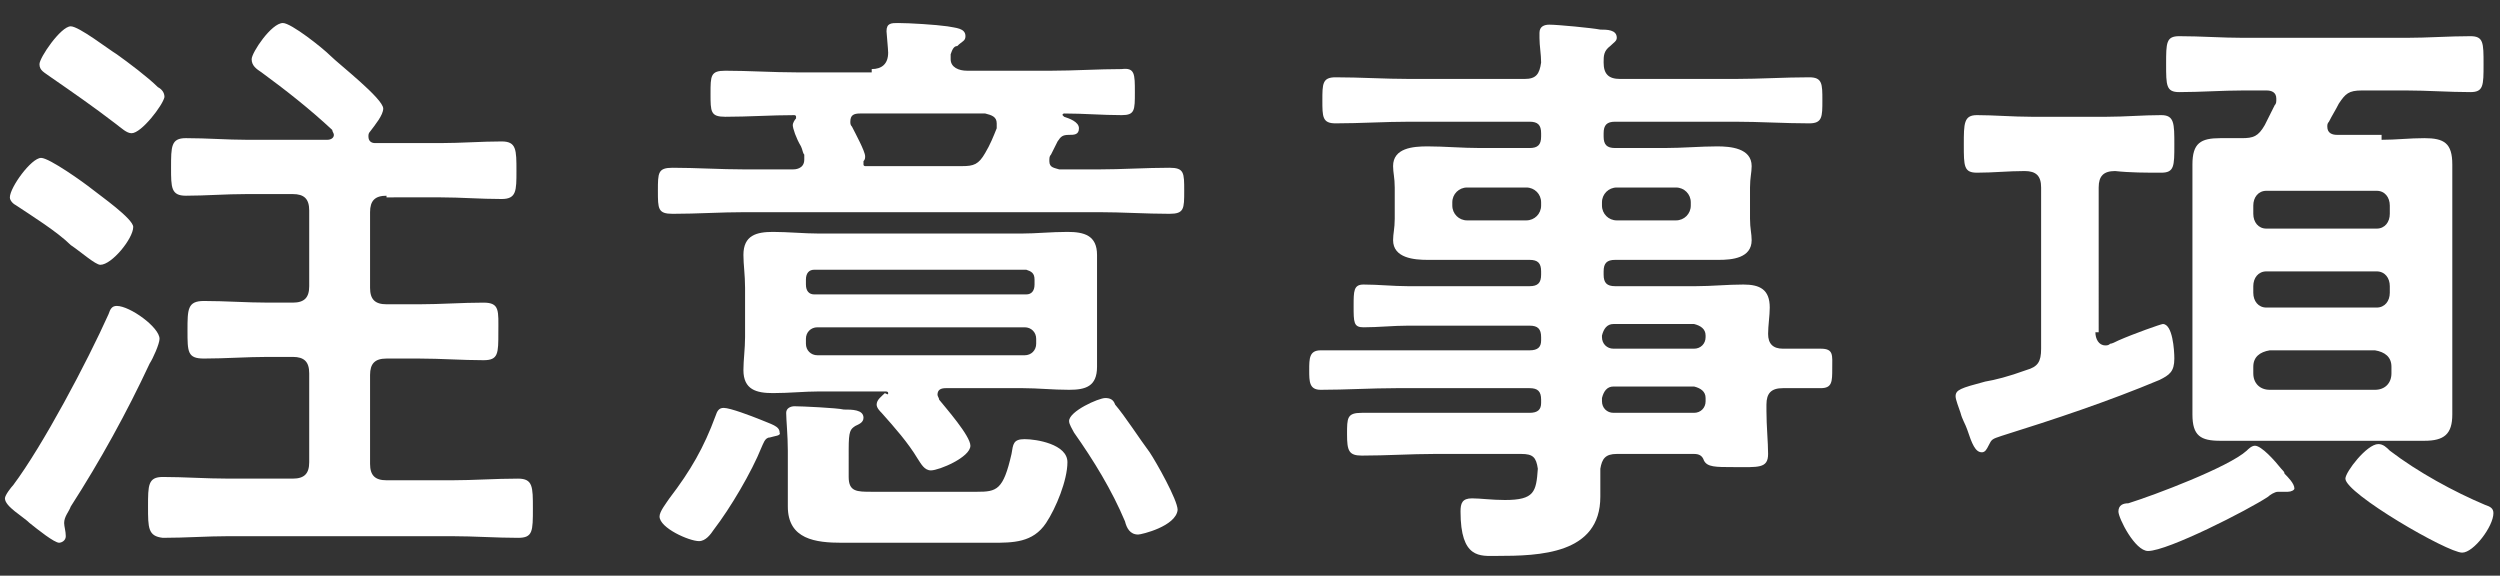
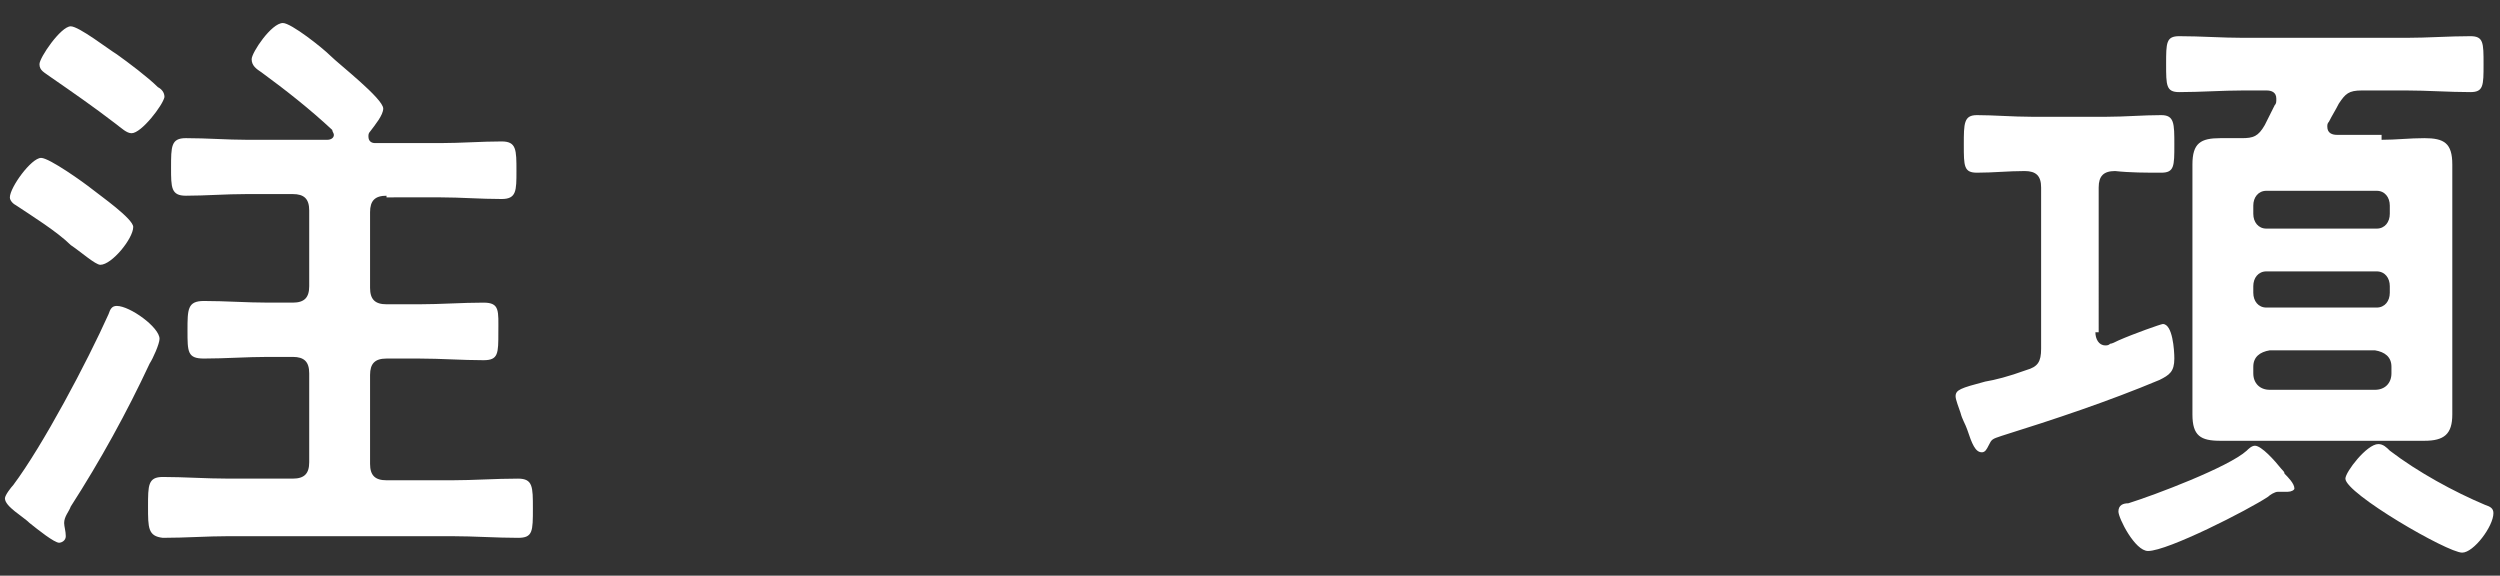
<svg xmlns="http://www.w3.org/2000/svg" version="1.1" id="レイヤー_1" x="0px" y="0px" viewBox="0 0 152 35" style="enable-background:new 0 0 152 35;" xml:space="preserve">
  <rect x="0" y="0" width="152" height="35" fill="#333333" stroke="none" />
  <style type="text/css">
	.st0{fill:#FFFFFF;}
</style>
  <g>
    <path class="st0" d="M9.1,22.1c-1.4,3-3,5.9-4.8,8.7c-0.1,0.3-0.4,0.6-0.4,1C3.9,32,4,32.3,4,32.6C4,32.9,3.7,33,3.6,33   c-0.3,0-1.3-0.8-1.8-1.2c-0.4-0.4-1.5-1-1.5-1.5c0-0.2,0.4-0.7,0.5-0.8c1.8-2.4,4.5-7.5,5.8-10.4c0.1-0.3,0.2-0.5,0.5-0.5   c0.8,0,2.6,1.3,2.6,2C9.7,20.9,9.3,21.8,9.1,22.1z M6.1,16.1c-0.3,0-1.2-0.8-1.8-1.2c-0.8-0.8-2.4-1.8-3.3-2.4   c-0.2-0.1-0.4-0.3-0.4-0.5c0-0.6,1.3-2.4,1.9-2.4c0.5,0,2.6,1.5,3.1,1.9c0.5,0.4,2.5,1.8,2.5,2.3C8.1,14.5,6.8,16.1,6.1,16.1z    M8,8.1c-0.3,0-0.6-0.3-1-0.6c-1.3-1-2.6-1.9-3.9-2.8C2.7,4.4,2.4,4.3,2.4,3.9c0-0.4,1.3-2.3,1.9-2.3c0.5,0,2.3,1.4,2.8,1.7   C7.8,3.8,9,4.7,9.6,5.3c0.2,0.1,0.4,0.3,0.4,0.6C9.9,6.4,8.6,8.1,8,8.1z M23.5,11.9c-0.7,0-1,0.3-1,1v4.6c0,0.7,0.3,1,1,1h2   c1.3,0,2.6-0.1,3.9-0.1c1,0,0.9,0.5,0.9,1.8s0,1.7-0.9,1.7c-1.3,0-2.6-0.1-3.9-0.1h-2c-0.7,0-1,0.3-1,1v5.4c0,0.7,0.3,1,1,1h4   c1.3,0,2.6-0.1,4-0.1c0.9,0,0.9,0.5,0.9,1.8c0,1.4,0,1.8-0.9,1.8c-1.3,0-2.7-0.1-4-0.1H13.9c-1.3,0-2.6,0.1-4,0.1   C9,32.6,9,32.1,9,30.8C9,29.5,9,29,9.9,29c1.3,0,2.6,0.1,4,0.1h3.9c0.7,0,1-0.3,1-1v-5.4c0-0.7-0.3-1-1-1h-1.5   c-1.3,0-2.6,0.1-3.9,0.1c-1,0-1-0.4-1-1.7s0-1.8,1-1.8c1.3,0,2.6,0.1,3.9,0.1h1.5c0.7,0,1-0.3,1-1v-4.6c0-0.7-0.3-1-1-1h-2.8   c-1.3,0-2.5,0.1-3.7,0.1c-0.9,0-0.9-0.5-0.9-1.7c0-1.3,0-1.8,0.9-1.8c1.3,0,2.5,0.1,3.7,0.1h4.9c0.2,0,0.4-0.1,0.4-0.3   c0-0.1-0.1-0.2-0.1-0.3c-1.4-1.3-2.8-2.4-4.3-3.5c-0.3-0.2-0.6-0.4-0.6-0.8c0-0.4,1.2-2.2,1.9-2.2c0.5,0,2.4,1.5,2.9,2   c0.5,0.5,3.2,2.6,3.2,3.2c0,0.4-0.5,1-0.8,1.4c-0.1,0.1-0.1,0.2-0.1,0.3c0,0.3,0.2,0.4,0.4,0.4h4c1.2,0,2.5-0.1,3.7-0.1   c0.9,0,0.9,0.5,0.9,1.8c0,1.2,0,1.7-0.9,1.7c-1.3,0-2.5-0.1-3.7-0.1H23.5z" />
-     <path class="st0" d="M53,4.2c0.6,0,1-0.3,1-1C54,3,53.9,2,53.9,1.9c0-0.5,0.3-0.5,0.7-0.5c0.7,0,2.3,0.1,3,0.2   c0.5,0.1,1.1,0.1,1.1,0.6c0,0.3-0.2,0.3-0.5,0.6C58,2.8,57.9,3,57.8,3.3v0.3c0,0.5,0.5,0.7,1,0.7h5.1c1.4,0,2.9-0.1,4.3-0.1   C69,4.1,69,4.5,69,5.6C69,6.7,69,7,68.2,7c-1.2,0-2.3-0.1-3.5-0.1c0,0-0.1,0-0.1,0.1c0,0,0,0,0.1,0.1c0.3,0.1,0.9,0.3,0.9,0.7   c0,0.4-0.3,0.4-0.6,0.4c-0.4,0-0.5,0.1-0.7,0.4l-0.4,0.8c-0.1,0.1-0.1,0.2-0.1,0.4c0,0.4,0.3,0.4,0.6,0.5h2.4   c1.4,0,2.9-0.1,4.3-0.1c0.9,0,0.9,0.3,0.9,1.4c0,1.1,0,1.4-0.9,1.4c-1.4,0-2.9-0.1-4.3-0.1H45.3c-1.5,0-2.9,0.1-4.4,0.1   c-0.9,0-0.9-0.3-0.9-1.4c0-1.1,0-1.4,0.9-1.4c1.4,0,2.9,0.1,4.4,0.1h2.9c0.1,0,0.7,0,0.7-0.6c0-0.1,0-0.2,0-0.3   c-0.1-0.1-0.1-0.3-0.2-0.5c-0.3-0.5-0.5-1.1-0.5-1.3c0-0.1,0.1-0.3,0.2-0.4c0,0,0-0.1,0-0.1c0-0.1-0.1-0.1-0.1-0.1   c-1.4,0-2.8,0.1-4.2,0.1c-0.9,0-0.9-0.3-0.9-1.4c0-1.1,0-1.4,0.9-1.4c1.4,0,2.9,0.1,4.3,0.1H53z M46.8,26.6c-0.3,0-0.4,0.4-0.5,0.6   c-0.6,1.5-1.9,3.7-2.9,5c-0.2,0.3-0.5,0.7-0.9,0.7c-0.6,0-2.4-0.8-2.4-1.5c0-0.3,0.4-0.8,0.6-1.1c1.3-1.7,2.1-3.1,2.8-5   c0.1-0.3,0.2-0.5,0.5-0.5c0.4,0,1.7,0.5,2.2,0.7c0.7,0.3,1.2,0.4,1.2,0.8C47.5,26.5,47.1,26.5,46.8,26.6z M54,23.9   c0-0.1-0.1-0.1-0.2-0.1h-4c-0.9,0-1.8,0.1-2.8,0.1c-1,0-1.8-0.2-1.8-1.4c0-0.6,0.1-1.3,0.1-2v-3c0-0.8-0.1-1.4-0.1-2   c0-1.2,0.8-1.4,1.8-1.4c0.9,0,1.9,0.1,2.8,0.1h12.3c0.9,0,1.8-0.1,2.8-0.1c1,0,1.8,0.2,1.8,1.4c0,0.6,0,1.3,0,1.9v3   c0,0.6,0,1.3,0,1.9c0,1.2-0.7,1.4-1.7,1.4c-1,0-1.9-0.1-2.8-0.1h-4.7c-0.3,0-0.5,0.1-0.5,0.4c0,0.1,0.1,0.2,0.1,0.3   c0.4,0.5,1.9,2.2,1.9,2.8c0,0.7-1.9,1.5-2.4,1.5c-0.4,0-0.6-0.4-0.8-0.7c-0.6-1-1.4-1.9-2.2-2.8c-0.1-0.1-0.3-0.3-0.3-0.5   c0-0.3,0.3-0.5,0.5-0.7C54,24,54,24,54,23.9z M59.4,29.9c1.2,0,1.6-0.1,2.1-2.3c0.1-0.6,0.1-0.9,0.8-0.9s2.6,0.3,2.6,1.4   c0,1.1-0.7,2.8-1.3,3.7C62.8,33,61.6,33,60.3,33h-9.1c-1.6,0-3.3-0.2-3.3-2.2c0-0.4,0-0.9,0-1.3v-2.1c0-0.9-0.1-1.9-0.1-2.3   c0-0.3,0.3-0.4,0.5-0.4c0.4,0,2.6,0.1,3,0.2c0.5,0,1.2,0,1.2,0.5c0,0.3-0.3,0.4-0.5,0.5c-0.3,0.2-0.4,0.3-0.4,1.4V29   c0,0.9,0.5,0.9,1.4,0.9H59.4z M62.4,17.9c0.3,0,0.5-0.2,0.5-0.6V17c0-0.4-0.2-0.5-0.5-0.6H49.5c-0.3,0-0.5,0.2-0.5,0.6v0.3   c0,0.4,0.2,0.6,0.5,0.6H62.4z M49.7,19.9c-0.4,0-0.7,0.3-0.7,0.7v0.3c0,0.4,0.3,0.7,0.7,0.7h12.6c0.4,0,0.7-0.3,0.7-0.7v-0.3   c0-0.4-0.3-0.7-0.7-0.7H49.7z M52.5,10c0,0.1,0.1,0.1,0.1,0.1h5.9c0.7,0,1-0.1,1.4-0.8c0.3-0.5,0.5-1,0.7-1.5c0-0.1,0-0.2,0-0.3   c0-0.4-0.3-0.5-0.7-0.6h-7.6c-0.4,0-0.6,0.1-0.6,0.5c0,0.1,0,0.2,0.1,0.3c0.2,0.4,0.8,1.5,0.8,1.8c0,0.1,0,0.2-0.1,0.3   C52.5,9.9,52.5,9.9,52.5,10z M69.2,32.5c-0.5,0-0.7-0.4-0.8-0.8c-0.8-1.9-1.9-3.7-3.1-5.4c-0.1-0.2-0.3-0.5-0.3-0.7   c0-0.6,1.8-1.4,2.2-1.4c0.3,0,0.5,0.1,0.6,0.4c0.6,0.7,1.5,2.1,2.1,2.9c0.4,0.6,1.7,2.9,1.7,3.5C71.5,32,69.4,32.5,69.2,32.5z" />
-     <path class="st0" d="M108.4,21.2c0.8,0,1.5,0,2.3,0s0.7,0.4,0.7,1.2c0,0.8,0,1.2-0.7,1.2c-0.8,0-1.5,0-2.3,0c-0.7,0-1,0.3-1,1V25   c0,0.9,0.1,1.9,0.1,2.6c0,0.9-0.6,0.8-2.1,0.8c-1.1,0-1.6,0-1.8-0.4c-0.1-0.3-0.3-0.4-0.6-0.4h-4.7c-0.7,0-0.9,0.3-1,0.9   c0,0.4,0,1.3,0,1.7c0,3.5-3.7,3.6-6.3,3.6c-1,0-2.2,0.2-2.2-2.7c0-0.5,0.1-0.8,0.7-0.8c0.5,0,1.2,0.1,2,0.1c1.8,0,1.9-0.5,2-1.9   c-0.1-0.7-0.3-0.9-1-0.9h-5.3c-1.4,0-2.9,0.1-4.4,0.1c-0.8,0-0.9-0.3-0.9-1.3s0-1.3,0.9-1.3c1.5,0,3,0,4.4,0H93   c0.5,0,0.7-0.2,0.7-0.6v-0.2c0-0.5-0.2-0.7-0.7-0.7h-8.1c-1.5,0-3.1,0.1-4.6,0.1c-0.7,0-0.7-0.5-0.7-1.2s0-1.2,0.7-1.2   c1.5,0,3.1,0,4.6,0H93c0.5,0,0.7-0.2,0.7-0.6v-0.2c0-0.5-0.2-0.7-0.7-0.7h-7.4c-0.9,0-1.8,0.1-2.7,0.1c-0.6,0-0.6-0.3-0.6-1.3   c0-0.9,0-1.3,0.6-1.3c0.9,0,1.8,0.1,2.7,0.1H93c0.5,0,0.7-0.2,0.7-0.7v-0.2c0-0.5-0.2-0.7-0.7-0.7h-3c-1.1,0-2.2,0-3.2,0   c-0.8,0-2.1-0.1-2.1-1.2c0-0.4,0.1-0.7,0.1-1.3v-1.9c0-0.6-0.1-0.9-0.1-1.3c0-1.1,1.2-1.2,2.1-1.2C87.8,8.9,88.9,9,90,9h3   c0.5,0,0.7-0.2,0.7-0.7V8.1c0-0.5-0.2-0.7-0.7-0.7h-7.3c-1.5,0-3,0.1-4.5,0.1c-0.8,0-0.8-0.4-0.8-1.4s0-1.4,0.8-1.4   c1.5,0,3,0.1,4.5,0.1h7c0.7,0,0.9-0.3,1-1c0-0.5-0.1-1-0.1-1.5c0-0.1,0-0.3,0-0.3c0-0.4,0.3-0.5,0.6-0.5c0.5,0,2.6,0.2,3.1,0.3   c0.4,0,1,0,1,0.5c0,0.2-0.2,0.3-0.4,0.5c-0.4,0.3-0.4,0.6-0.4,1c0,0.7,0.3,1,1,1h7c1.5,0,3-0.1,4.5-0.1c0.8,0,0.8,0.4,0.8,1.4   s0,1.4-0.8,1.4c-1.5,0-3-0.1-4.5-0.1h-7.3c-0.5,0-0.7,0.2-0.7,0.7v0.2c0,0.5,0.2,0.7,0.7,0.7h3c1.1,0,2.2-0.1,3.2-0.1   c0.8,0,2.1,0.1,2.1,1.2c0,0.4-0.1,0.7-0.1,1.3v1.9c0,0.6,0.1,0.9,0.1,1.3c0,1.1-1.2,1.2-2,1.2c-1.1,0-2.2,0-3.3,0h-3   c-0.5,0-0.7,0.2-0.7,0.7v0.2c0,0.5,0.2,0.7,0.7,0.7h4.9c1,0,1.9-0.1,2.9-0.1c1,0,1.6,0.3,1.6,1.4c0,0.5-0.1,1.1-0.1,1.6   C107.5,20.9,107.8,21.2,108.4,21.2z M89.2,11.4c-0.5,0-0.9,0.4-0.9,0.9v0.2c0,0.5,0.4,0.9,0.9,0.9h3.6c0.5,0,0.9-0.4,0.9-0.9v-0.2   c0-0.5-0.4-0.9-0.9-0.9H89.2z M97.4,12.5c0,0.5,0.4,0.9,0.9,0.9h3.6c0.5,0,0.9-0.4,0.9-0.9v-0.2c0-0.5-0.4-0.9-0.9-0.9h-3.6   c-0.5,0-0.9,0.4-0.9,0.9V12.5z M97.4,20.5c0,0.4,0.3,0.7,0.7,0.7h4.9c0.4,0,0.7-0.3,0.7-0.7v-0.1c0-0.4-0.3-0.6-0.7-0.7h-4.9   c-0.4,0-0.6,0.3-0.7,0.7V20.5z M98.1,23.5c-0.4,0-0.6,0.3-0.7,0.7v0.2c0,0.4,0.3,0.7,0.7,0.7h4.9c0.4,0,0.7-0.3,0.7-0.7v-0.2   c0-0.4-0.3-0.6-0.7-0.7H98.1z" />
    <path class="st0" d="M127.4,20.2c0,0.4,0.2,0.8,0.6,0.8c0.1,0,0.2,0,0.3-0.1c0.1,0,0.3-0.1,0.5-0.2c0.9-0.4,2.6-1,2.7-1   c0.6,0,0.7,1.6,0.7,2.1c0,0.8-0.3,1-0.9,1.3c-3.1,1.3-6.4,2.4-9.6,3.4c-0.6,0.2-0.6,0.2-0.8,0.6c-0.1,0.2-0.2,0.4-0.4,0.4   c-0.4,0-0.6-0.5-0.9-1.4c-0.1-0.3-0.3-0.6-0.4-1c-0.1-0.3-0.3-0.8-0.3-1c0-0.4,0.3-0.5,1.8-0.9c0.6-0.1,1.4-0.3,2.5-0.7   c0.7-0.2,0.9-0.5,0.9-1.3v-9.8c0-0.7-0.3-1-1-1c-1,0-1.9,0.1-2.9,0.1c-0.8,0-0.8-0.4-0.8-1.7c0-1.3,0-1.8,0.8-1.8   c1,0,2.2,0.1,3.3,0.1h4.6c1.1,0,2.2-0.1,3.3-0.1c0.8,0,0.8,0.5,0.8,1.8s0,1.7-0.8,1.7c-0.9,0-1.9,0-2.8-0.1c-0.7,0-1,0.3-1,1V20.2z    M139.1,29.9c-0.1,0-0.2,0-0.3,0h-0.3c-0.2,0-0.5,0.2-0.6,0.3c-1.2,0.8-6.1,3.3-7.3,3.3c-0.8,0-1.8-2-1.8-2.4   c0-0.4,0.3-0.5,0.6-0.5c1.6-0.5,6.1-2.2,7.2-3.2c0.1-0.1,0.3-0.3,0.5-0.3c0.4,0,1.2,0.9,1.6,1.4c0.1,0.1,0.2,0.2,0.2,0.3   c0.2,0.2,0.6,0.6,0.6,0.9C139.5,29.8,139.3,29.9,139.1,29.9z M144.8,8.5c0.9,0,1.7-0.1,2.6-0.1c1.2,0,1.7,0.3,1.7,1.6   c0,0.9,0,1.8,0,2.7v9.8c0,0.9,0,1.8,0,2.7c0,1.2-0.5,1.6-1.7,1.6c-0.9,0-1.7,0-2.6,0h-7.2c-0.9,0-1.7,0-2.6,0   c-1.2,0-1.7-0.3-1.7-1.6c0-0.9,0-1.8,0-2.7v-9.8c0-0.9,0-1.8,0-2.7c0-1.3,0.5-1.6,1.7-1.6c0.5,0,0.9,0,1.3,0c0.7,0,1-0.1,1.4-0.8   c0.2-0.4,0.4-0.8,0.6-1.2c0.1-0.1,0.1-0.2,0.1-0.4c0-0.4-0.3-0.5-0.6-0.5h-1.4c-1.3,0-2.6,0.1-3.9,0.1c-0.8,0-0.8-0.4-0.8-1.7   c0-1.3,0-1.7,0.8-1.7c1.3,0,2.6,0.1,3.9,0.1h9.9c1.3,0,2.6-0.1,3.9-0.1c0.8,0,0.8,0.4,0.8,1.7c0,1.3,0,1.7-0.8,1.7   c-1.3,0-2.6-0.1-3.9-0.1h-2.7c-0.8,0-1,0.2-1.4,0.8c-0.2,0.4-0.4,0.7-0.6,1.1c-0.1,0.1-0.1,0.2-0.1,0.3c0,0.4,0.3,0.5,0.6,0.5   H144.8z M137.8,11.6c-0.5,0-0.8,0.4-0.8,0.9v0.5c0,0.5,0.3,0.9,0.8,0.9h6.7c0.5,0,0.8-0.4,0.8-0.9v-0.5c0-0.5-0.3-0.9-0.8-0.9   H137.8z M137,17.8c0,0.5,0.3,0.9,0.8,0.9h6.7c0.5,0,0.8-0.4,0.8-0.9v-0.4c0-0.5-0.3-0.9-0.8-0.9h-6.7c-0.5,0-0.8,0.4-0.8,0.9V17.8z    M137,22.7c0,0.6,0.4,1,1,1h6.4c0.6,0,1-0.4,1-1v-0.4c0-0.6-0.4-0.9-1-1H138c-0.6,0.1-1,0.4-1,1V22.7z M149.7,33.6   c-0.9,0-7.1-3.6-7.1-4.5c0-0.4,1.3-2.1,2-2.1c0.3,0,0.5,0.2,0.7,0.4c1.7,1.3,3.9,2.5,5.8,3.3c0.3,0.1,0.5,0.2,0.5,0.5   C151.6,32,150.4,33.6,149.7,33.6z" />
  </g>
</svg>